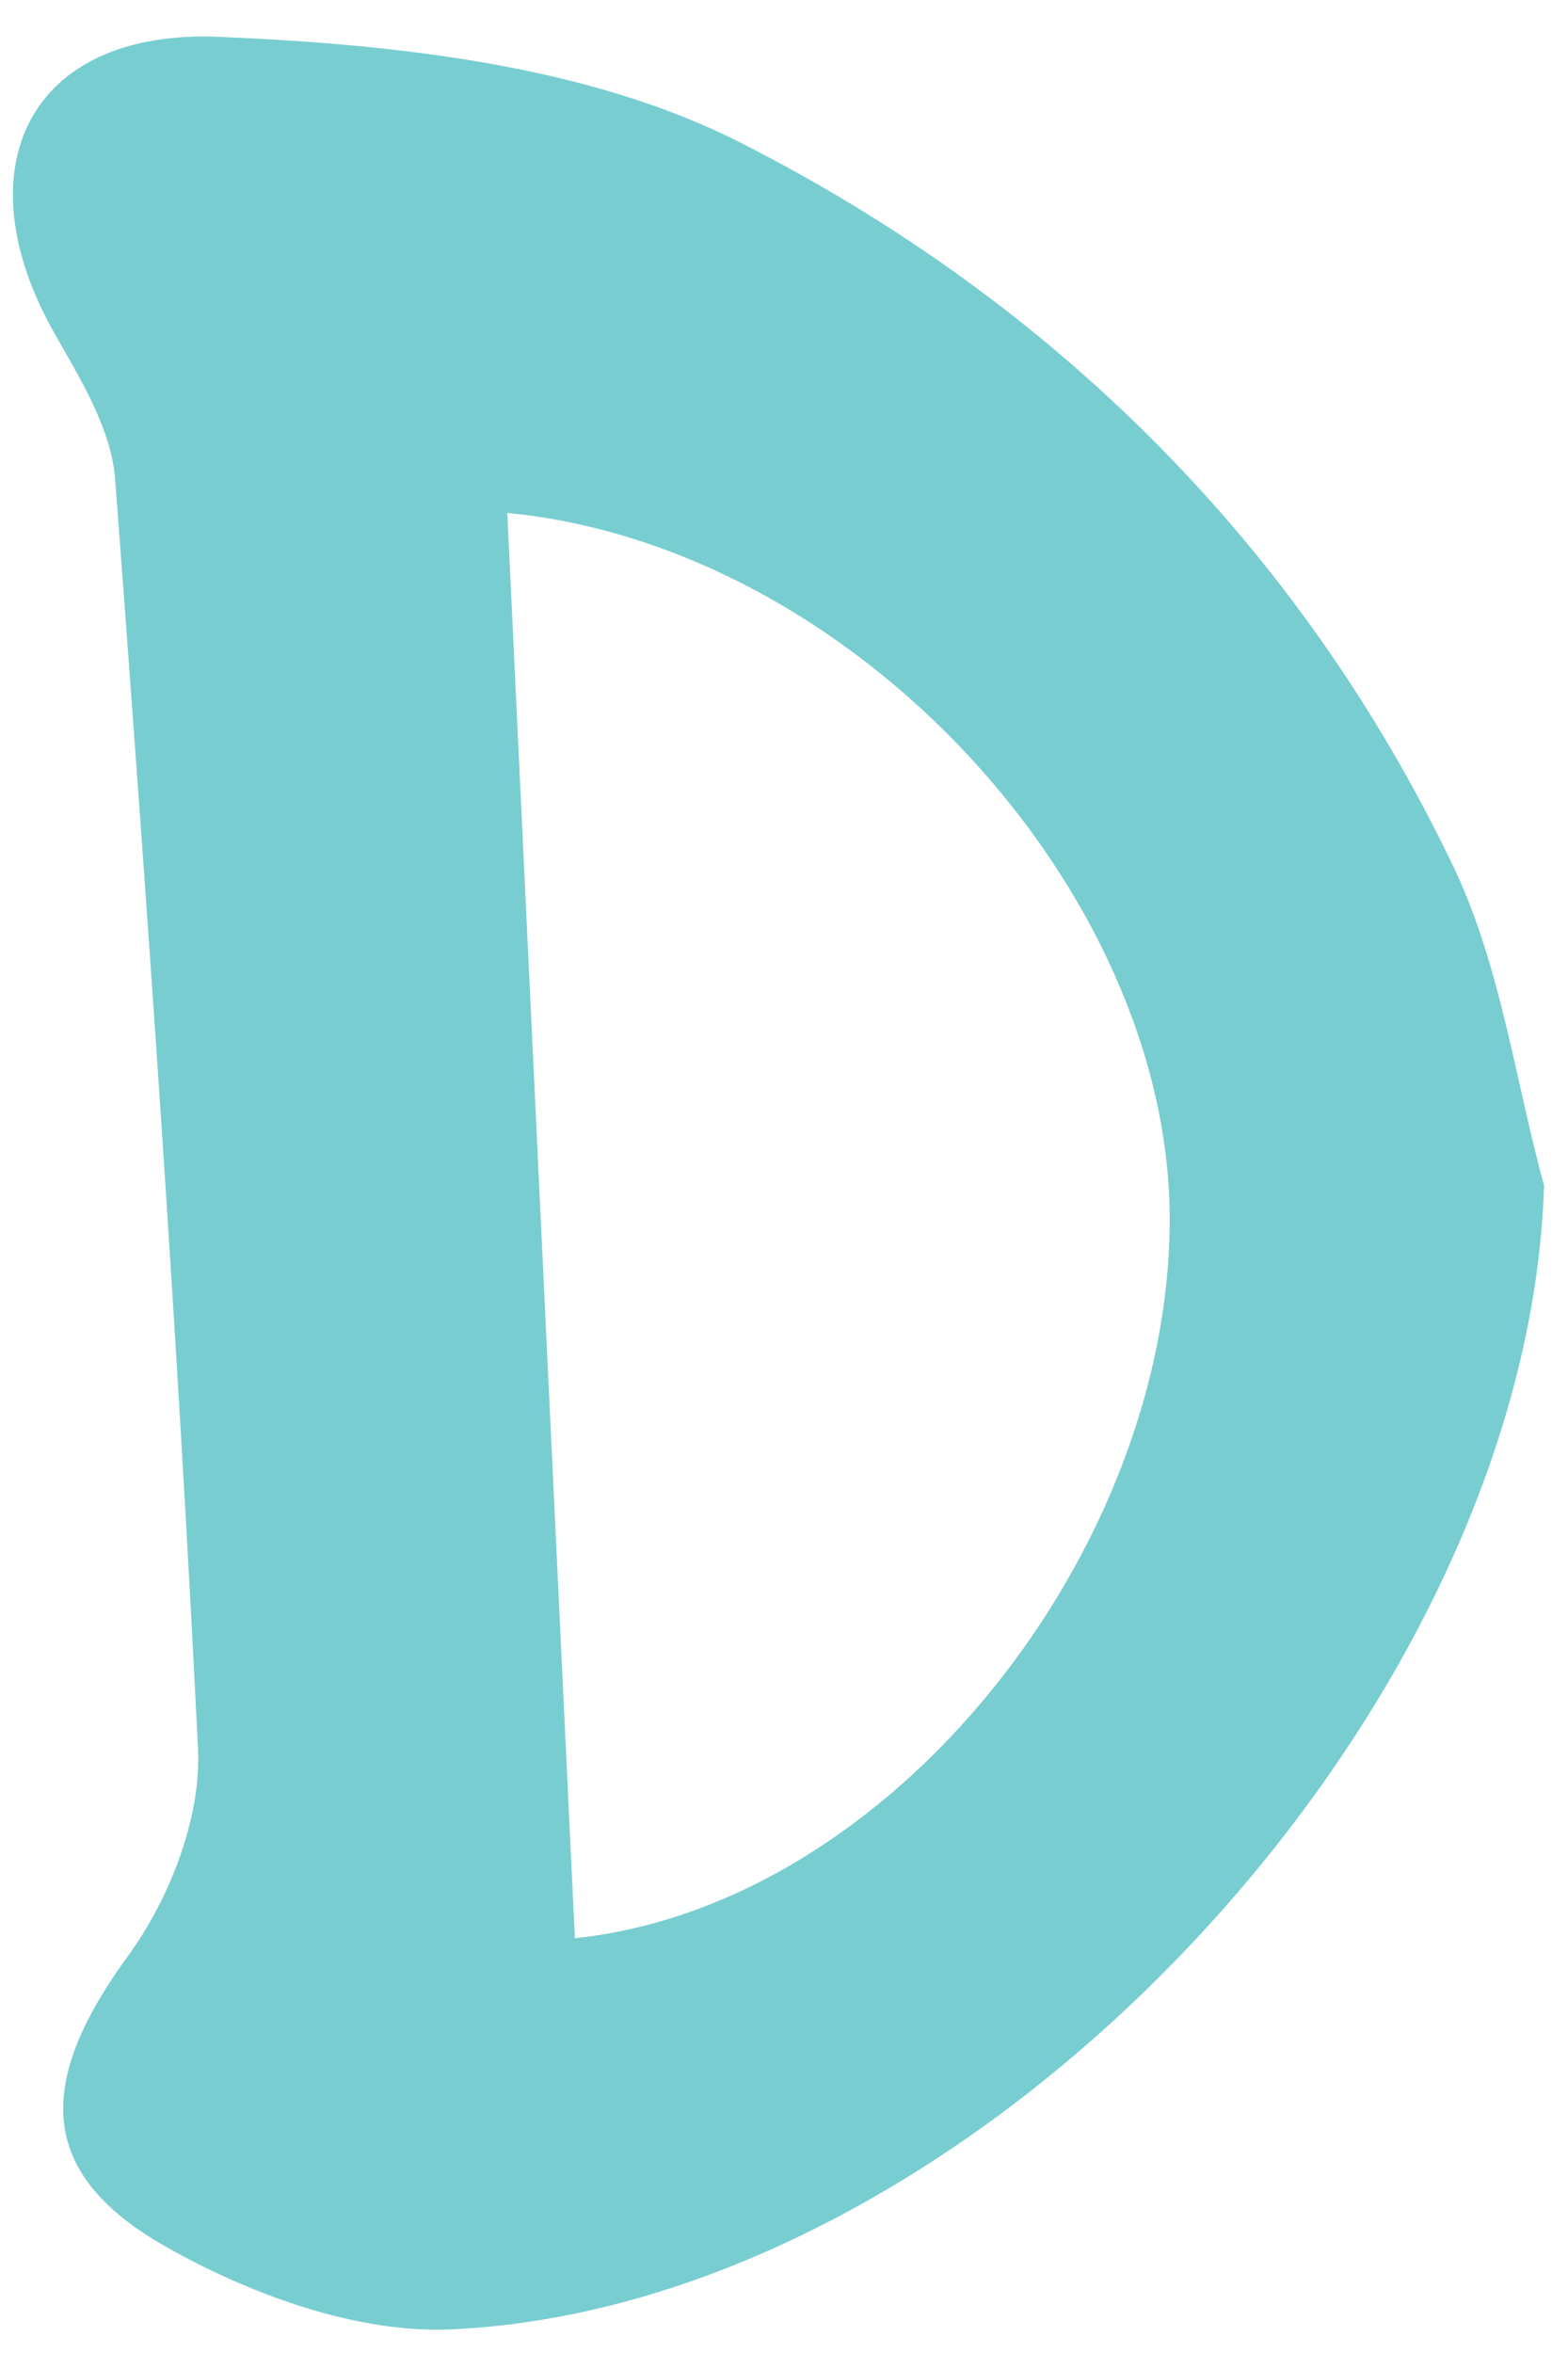
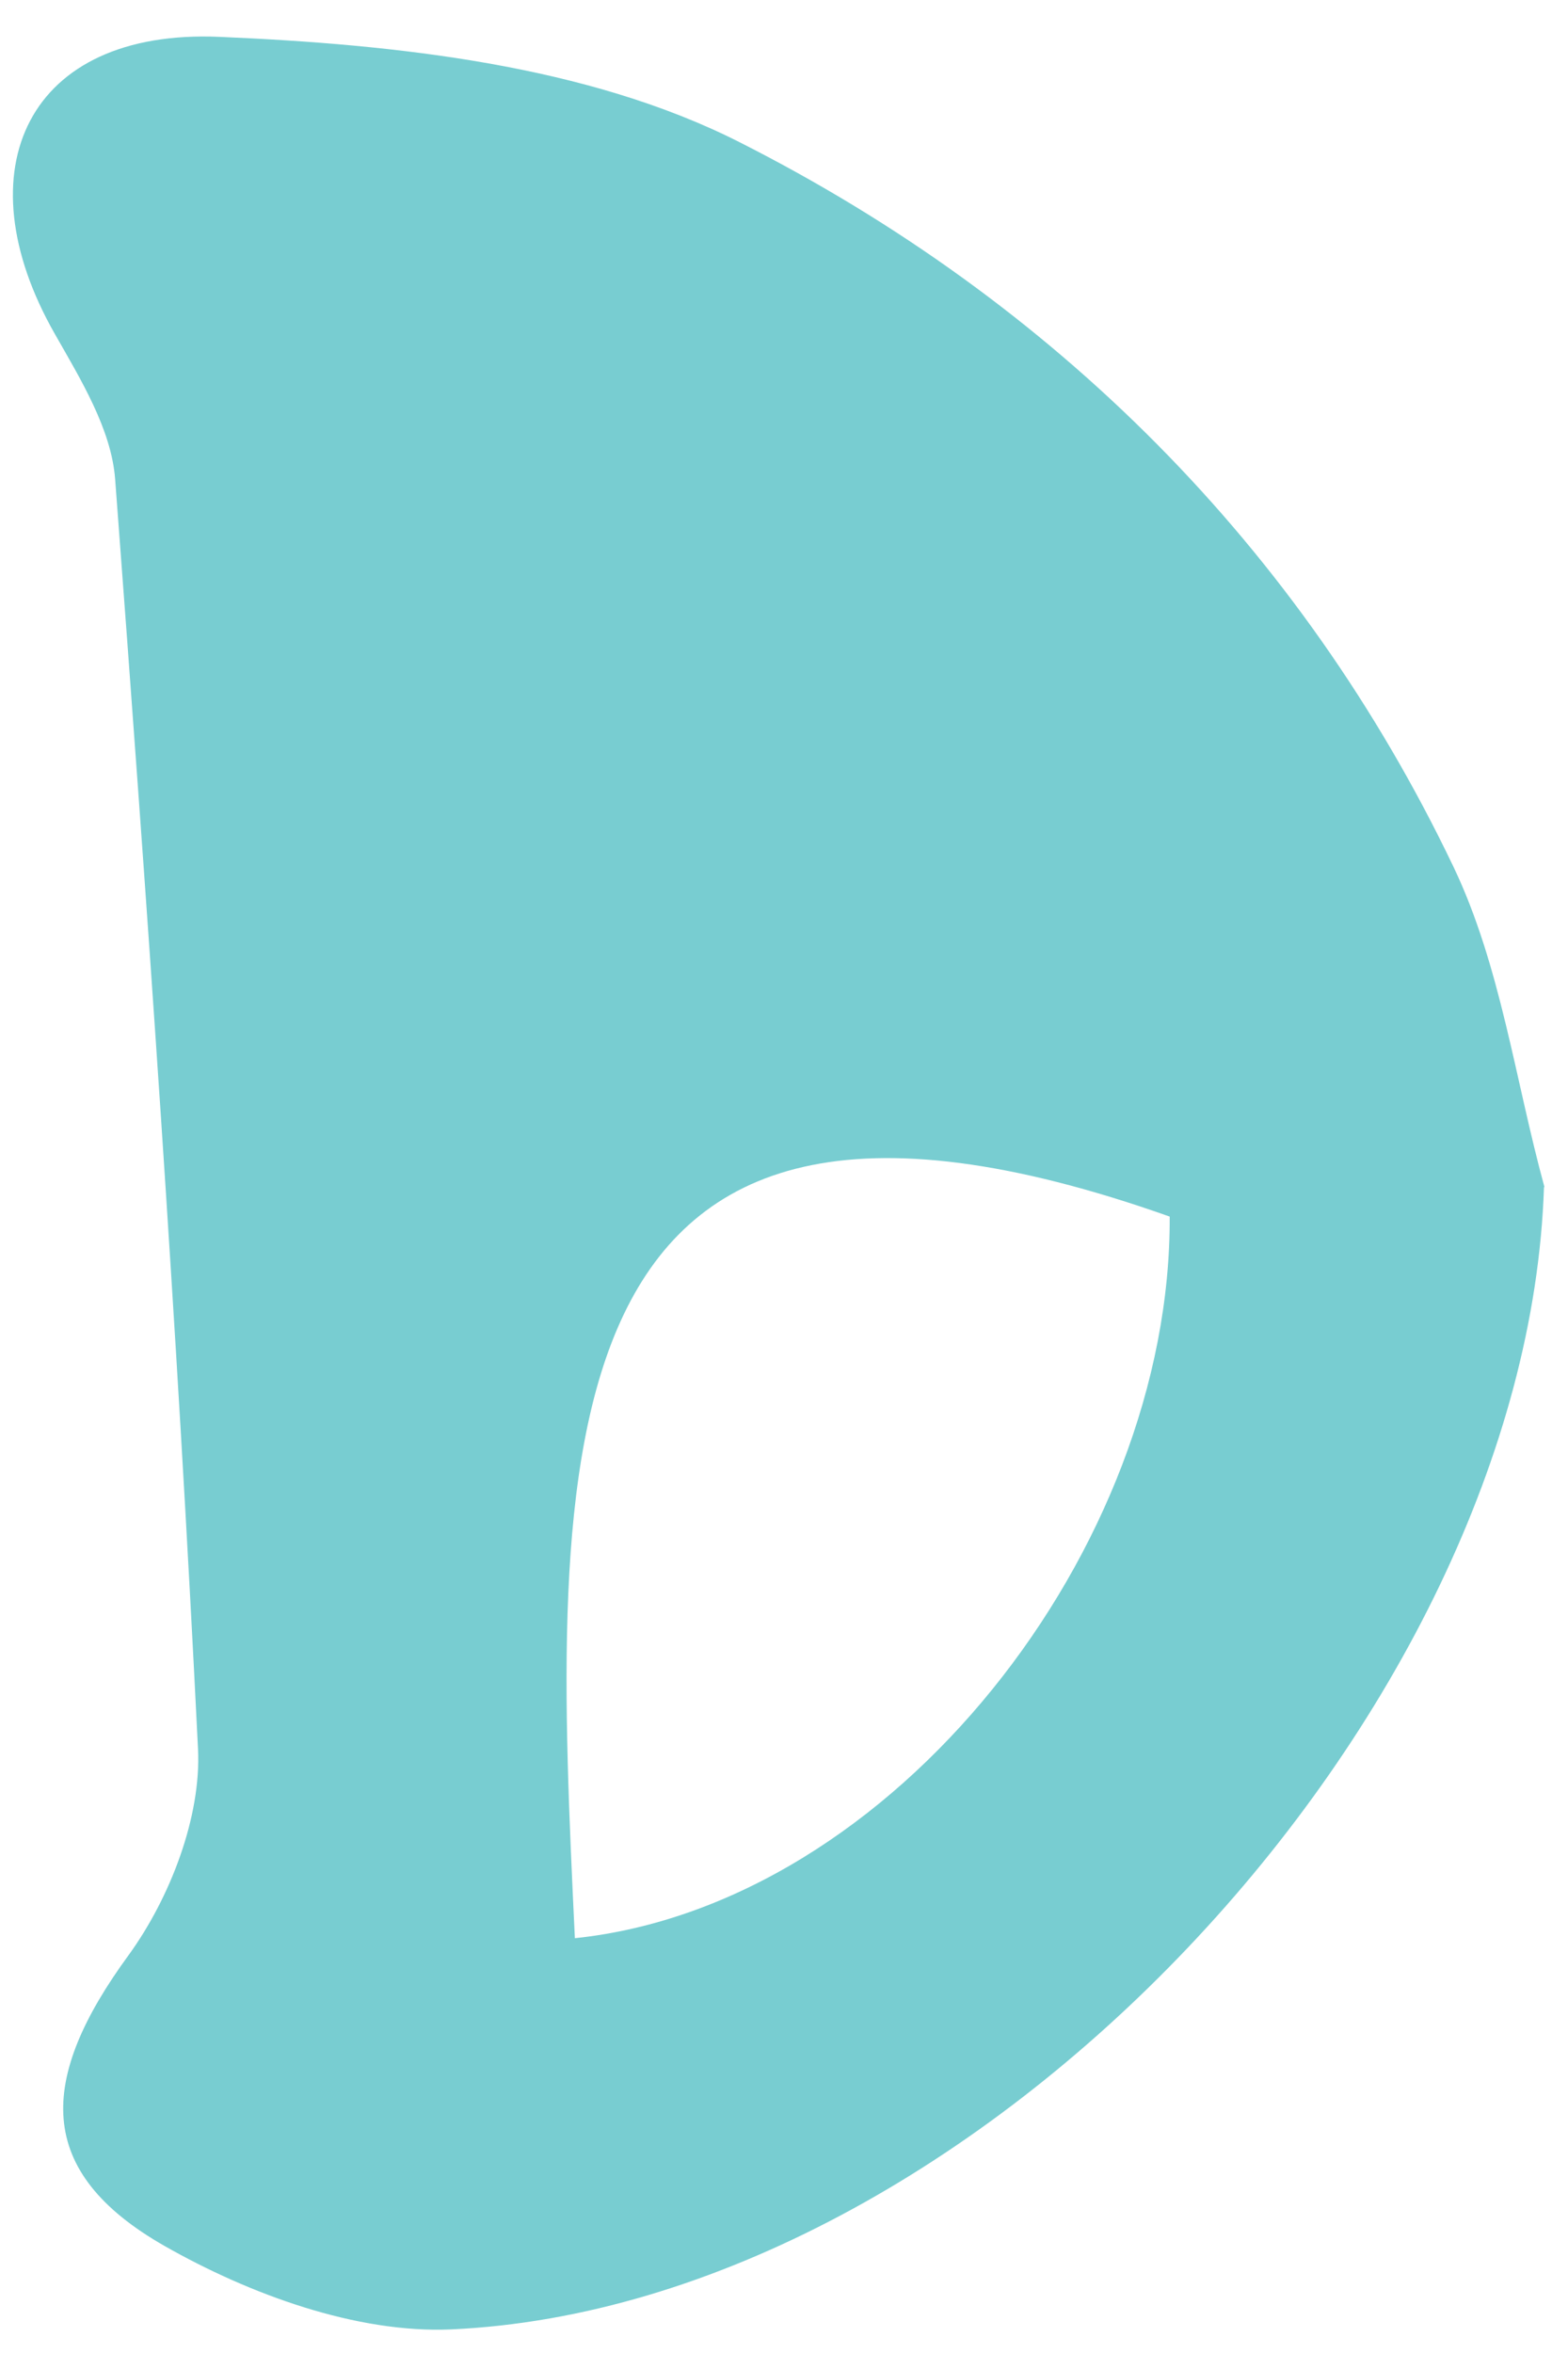
<svg xmlns="http://www.w3.org/2000/svg" width="40" height="60" viewBox="0 0 40 60" fill="none">
-   <path d="M39.387 30.275C38.943 43.748 24.907 58.789 11.511 59.398C9.094 59.504 6.362 58.501 4.205 57.275C0.867 55.376 0.965 53.018 3.284 49.85C4.336 48.399 5.138 46.33 5.051 44.591C4.52 33.796 3.75 23 2.937 12.215C2.84 10.946 2.059 9.676 1.398 8.514C-0.986 4.332 0.705 0.726 5.604 0.94C10.091 1.132 14.979 1.655 18.87 3.628C26.88 7.682 33.177 13.943 37.079 22.104C38.282 24.622 38.65 27.534 39.398 30.265L39.387 30.275ZM14.665 49.423C22.794 48.57 29.882 39.481 29.839 31.022C29.795 22.733 21.818 13.943 12.941 13.079C13.516 25.24 14.09 37.305 14.665 49.423Z" fill="#78CDD1" />
+   <path d="M39.387 30.275C38.943 43.748 24.907 58.789 11.511 59.398C9.094 59.504 6.362 58.501 4.205 57.275C0.867 55.376 0.965 53.018 3.284 49.85C4.336 48.399 5.138 46.33 5.051 44.591C4.52 33.796 3.75 23 2.937 12.215C2.84 10.946 2.059 9.676 1.398 8.514C-0.986 4.332 0.705 0.726 5.604 0.94C10.091 1.132 14.979 1.655 18.87 3.628C26.88 7.682 33.177 13.943 37.079 22.104C38.282 24.622 38.65 27.534 39.398 30.265L39.387 30.275ZM14.665 49.423C22.794 48.57 29.882 39.481 29.839 31.022C13.516 25.24 14.09 37.305 14.665 49.423Z" fill="#78CDD1" />
</svg>